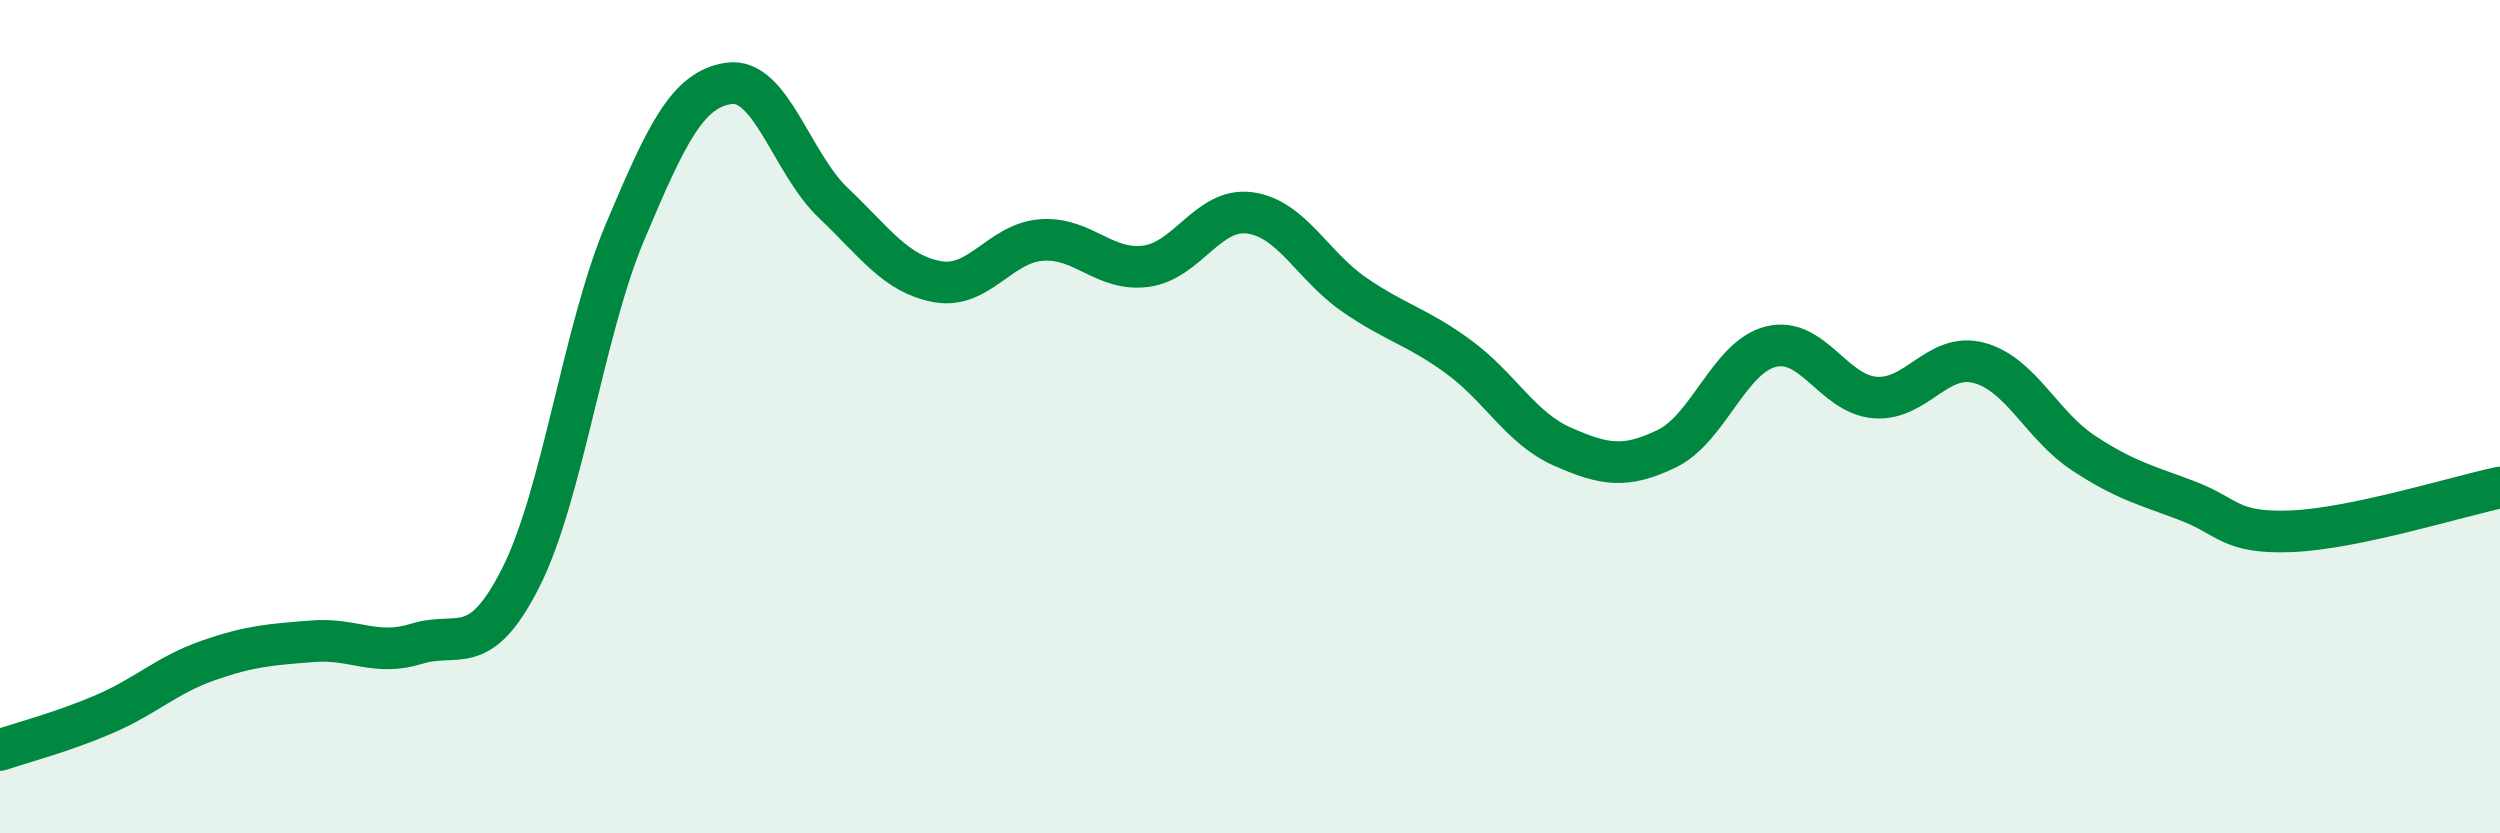
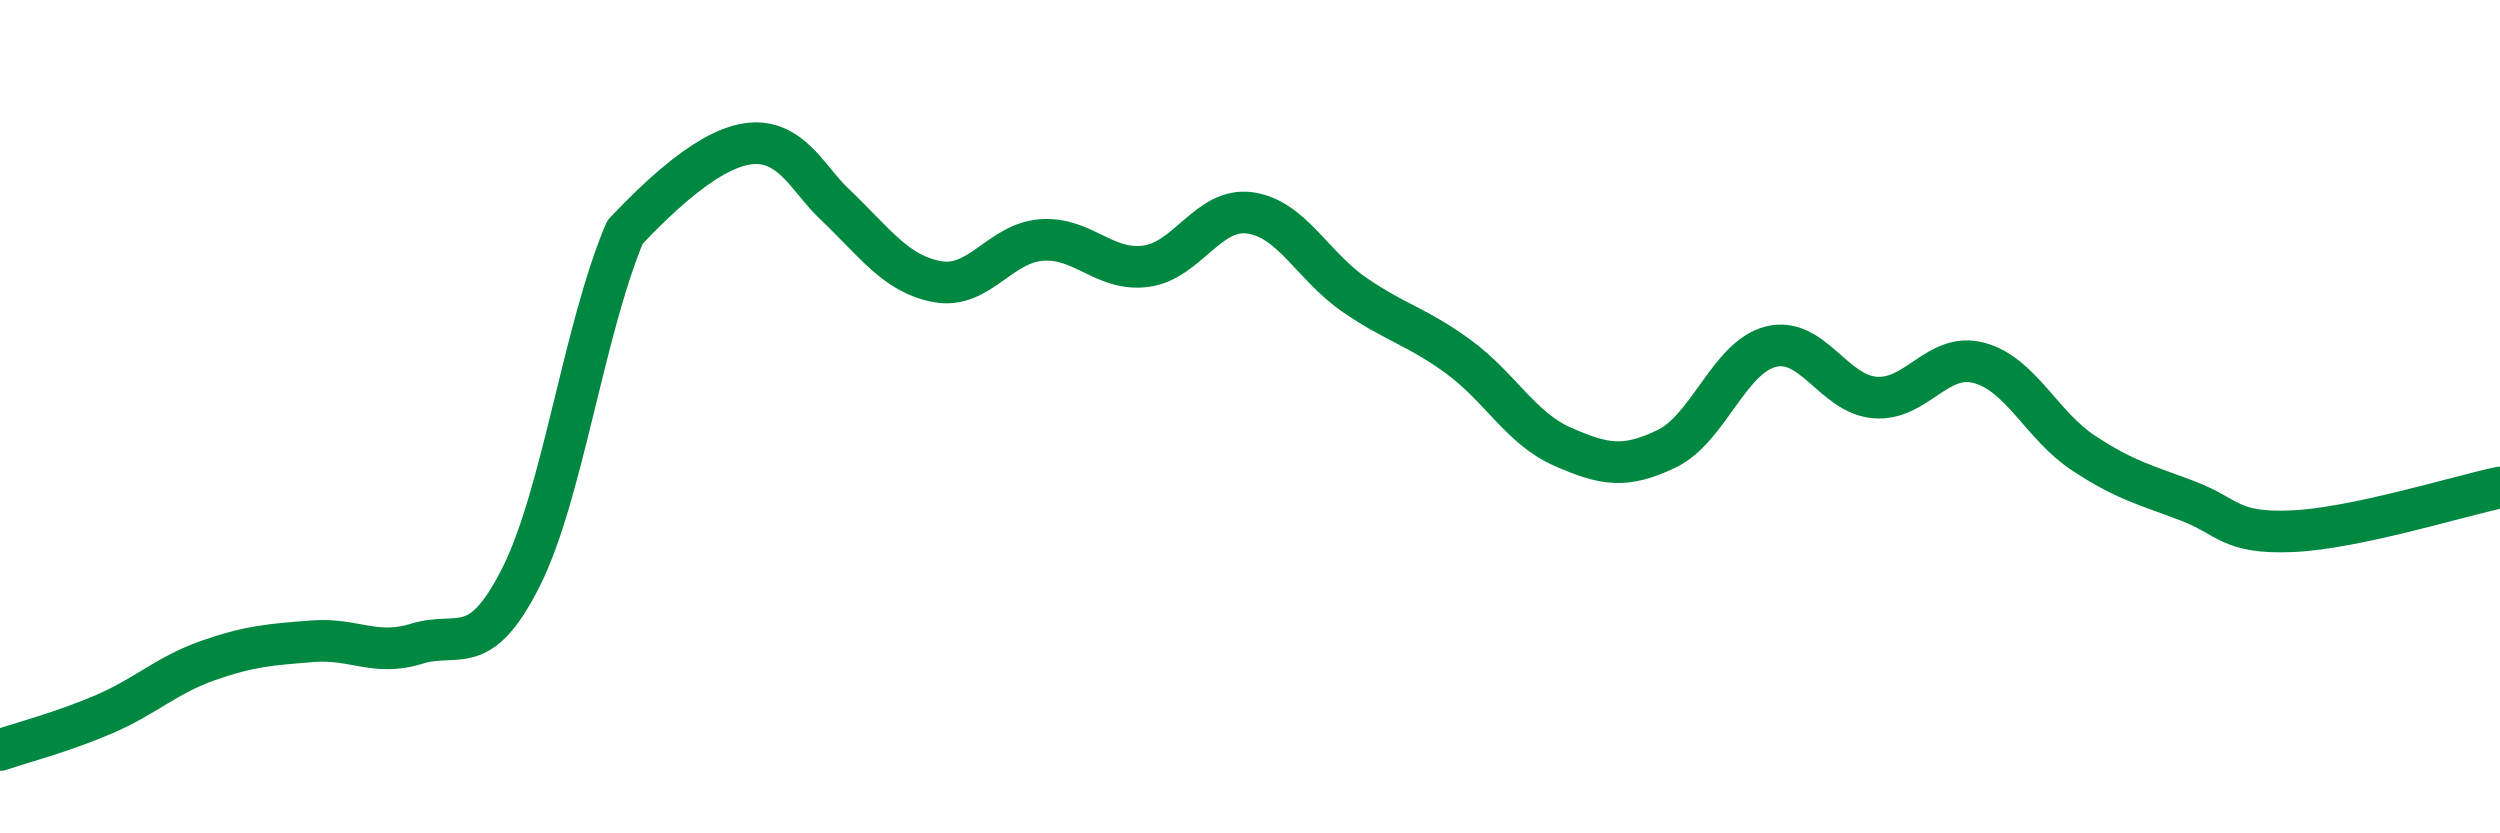
<svg xmlns="http://www.w3.org/2000/svg" width="60" height="20" viewBox="0 0 60 20">
-   <path d="M 0,18 C 0.5,17.83 1.5,17.57 2.5,17.14 C 3.5,16.71 4,16.2 5,15.85 C 6,15.5 6.5,15.47 7.5,15.39 C 8.5,15.31 9,15.76 10,15.45 C 11,15.14 11.5,15.84 12.5,13.86 C 13.5,11.88 14,7.94 15,5.57 C 16,3.2 16.5,2.14 17.5,2 C 18.5,1.86 19,3.92 20,4.87 C 21,5.82 21.5,6.58 22.5,6.76 C 23.5,6.94 24,5.83 25,5.76 C 26,5.69 26.5,6.52 27.5,6.39 C 28.5,6.26 29,4.97 30,5.11 C 31,5.25 31.5,6.38 32.5,7.07 C 33.5,7.76 34,7.83 35,8.56 C 36,9.29 36.5,10.28 37.5,10.72 C 38.5,11.16 39,11.25 40,10.77 C 41,10.29 41.5,8.57 42.5,8.32 C 43.5,8.07 44,9.46 45,9.54 C 46,9.62 46.5,8.44 47.5,8.71 C 48.5,8.98 49,10.21 50,10.87 C 51,11.53 51.5,11.64 52.5,12.02 C 53.5,12.4 53.5,12.81 55,12.75 C 56.5,12.69 59,11.91 60,11.7L60 20L0 20Z" fill="#008740" opacity="0.1" stroke-linecap="round" stroke-linejoin="round" />
-   <path d="M 0,18 C 0.5,17.83 1.5,17.57 2.5,17.14 C 3.5,16.71 4,16.2 5,15.85 C 6,15.5 6.5,15.47 7.5,15.39 C 8.5,15.31 9,15.76 10,15.45 C 11,15.14 11.5,15.84 12.5,13.86 C 13.5,11.88 14,7.94 15,5.57 C 16,3.2 16.5,2.14 17.5,2 C 18.5,1.86 19,3.92 20,4.87 C 21,5.82 21.5,6.58 22.5,6.76 C 23.5,6.94 24,5.83 25,5.76 C 26,5.69 26.5,6.52 27.5,6.39 C 28.5,6.26 29,4.97 30,5.11 C 31,5.25 31.5,6.38 32.5,7.07 C 33.5,7.76 34,7.83 35,8.56 C 36,9.29 36.5,10.28 37.5,10.72 C 38.5,11.16 39,11.25 40,10.77 C 41,10.29 41.5,8.57 42.5,8.32 C 43.5,8.07 44,9.46 45,9.54 C 46,9.62 46.5,8.44 47.5,8.71 C 48.5,8.98 49,10.21 50,10.87 C 51,11.53 51.5,11.64 52.5,12.02 C 53.5,12.4 53.5,12.81 55,12.75 C 56.5,12.69 59,11.91 60,11.7" stroke="#008740" stroke-width="1" fill="none" stroke-linecap="round" stroke-linejoin="round" />
+   <path d="M 0,18 C 0.5,17.83 1.5,17.57 2.5,17.14 C 3.5,16.71 4,16.2 5,15.85 C 6,15.5 6.5,15.47 7.5,15.39 C 8.5,15.31 9,15.76 10,15.45 C 11,15.14 11.5,15.84 12.5,13.86 C 13.5,11.88 14,7.94 15,5.57 C 18.5,1.86 19,3.92 20,4.87 C 21,5.82 21.5,6.58 22.5,6.76 C 23.5,6.94 24,5.83 25,5.76 C 26,5.69 26.5,6.52 27.5,6.39 C 28.5,6.26 29,4.97 30,5.11 C 31,5.25 31.5,6.38 32.5,7.07 C 33.5,7.76 34,7.83 35,8.56 C 36,9.29 36.5,10.28 37.5,10.72 C 38.5,11.16 39,11.25 40,10.77 C 41,10.29 41.5,8.57 42.5,8.32 C 43.5,8.07 44,9.46 45,9.54 C 46,9.62 46.5,8.44 47.5,8.71 C 48.5,8.98 49,10.21 50,10.87 C 51,11.53 51.5,11.64 52.5,12.02 C 53.5,12.4 53.5,12.81 55,12.75 C 56.5,12.69 59,11.91 60,11.7" stroke="#008740" stroke-width="1" fill="none" stroke-linecap="round" stroke-linejoin="round" />
</svg>